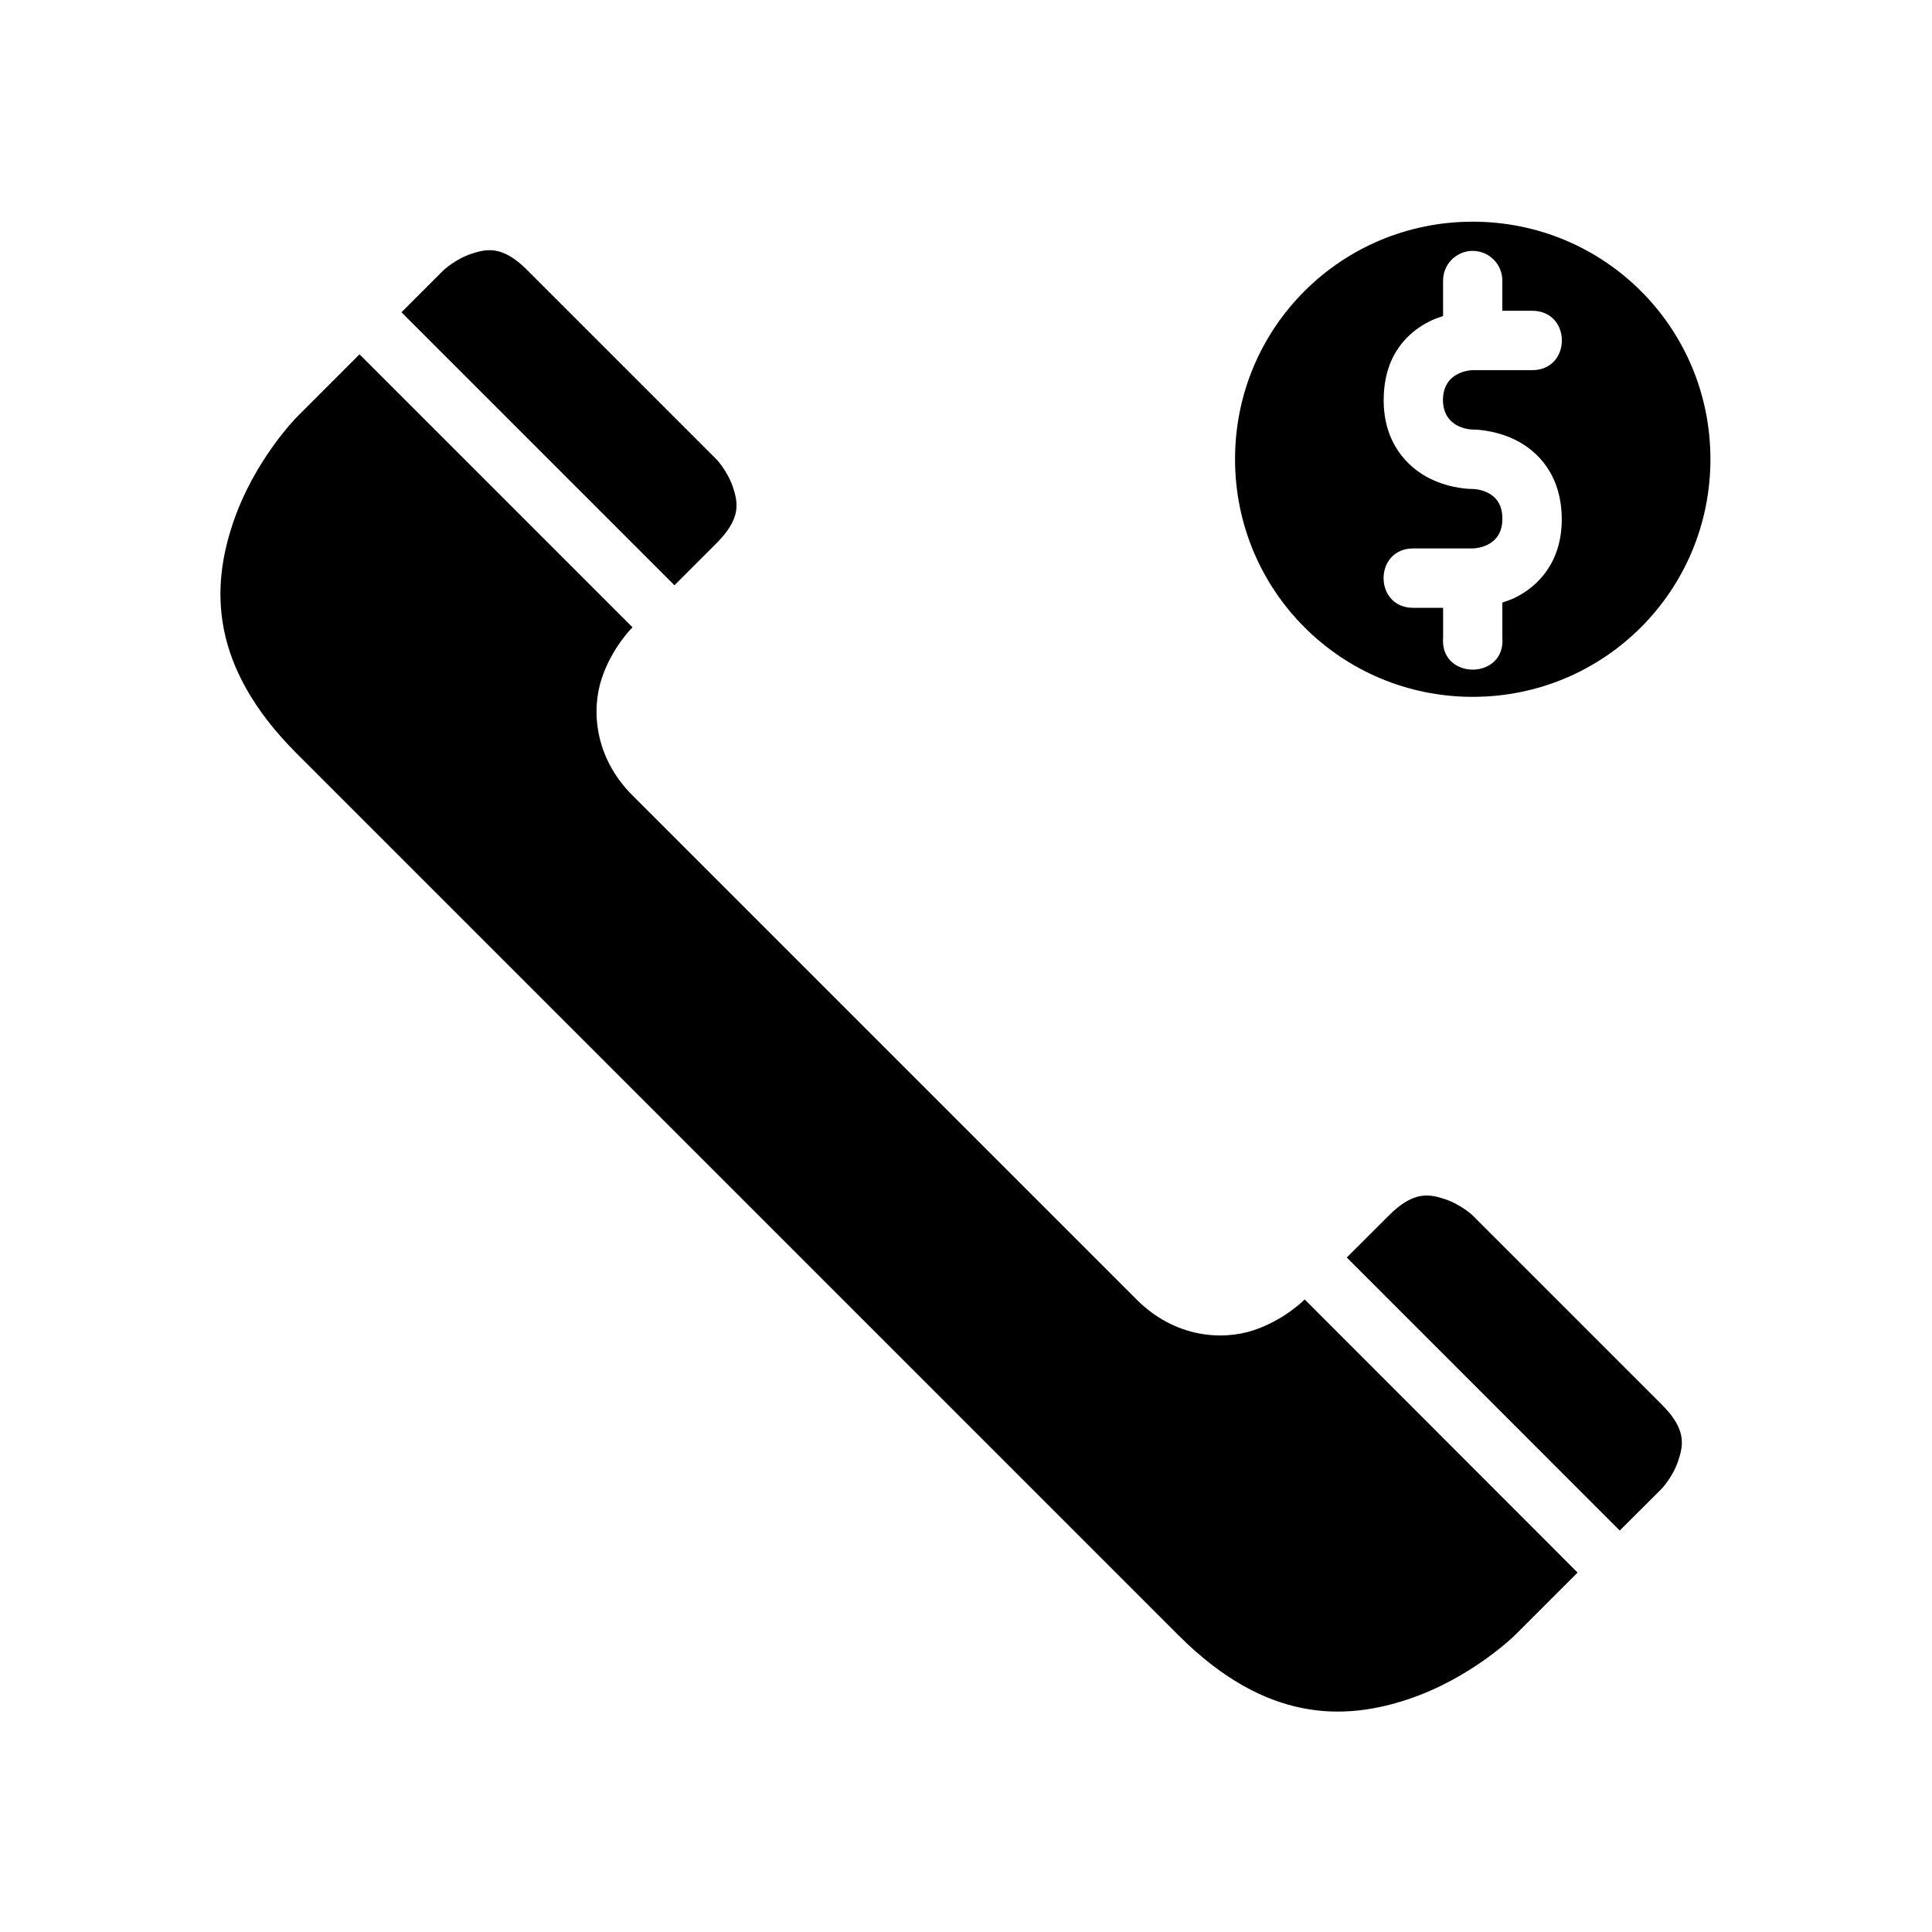
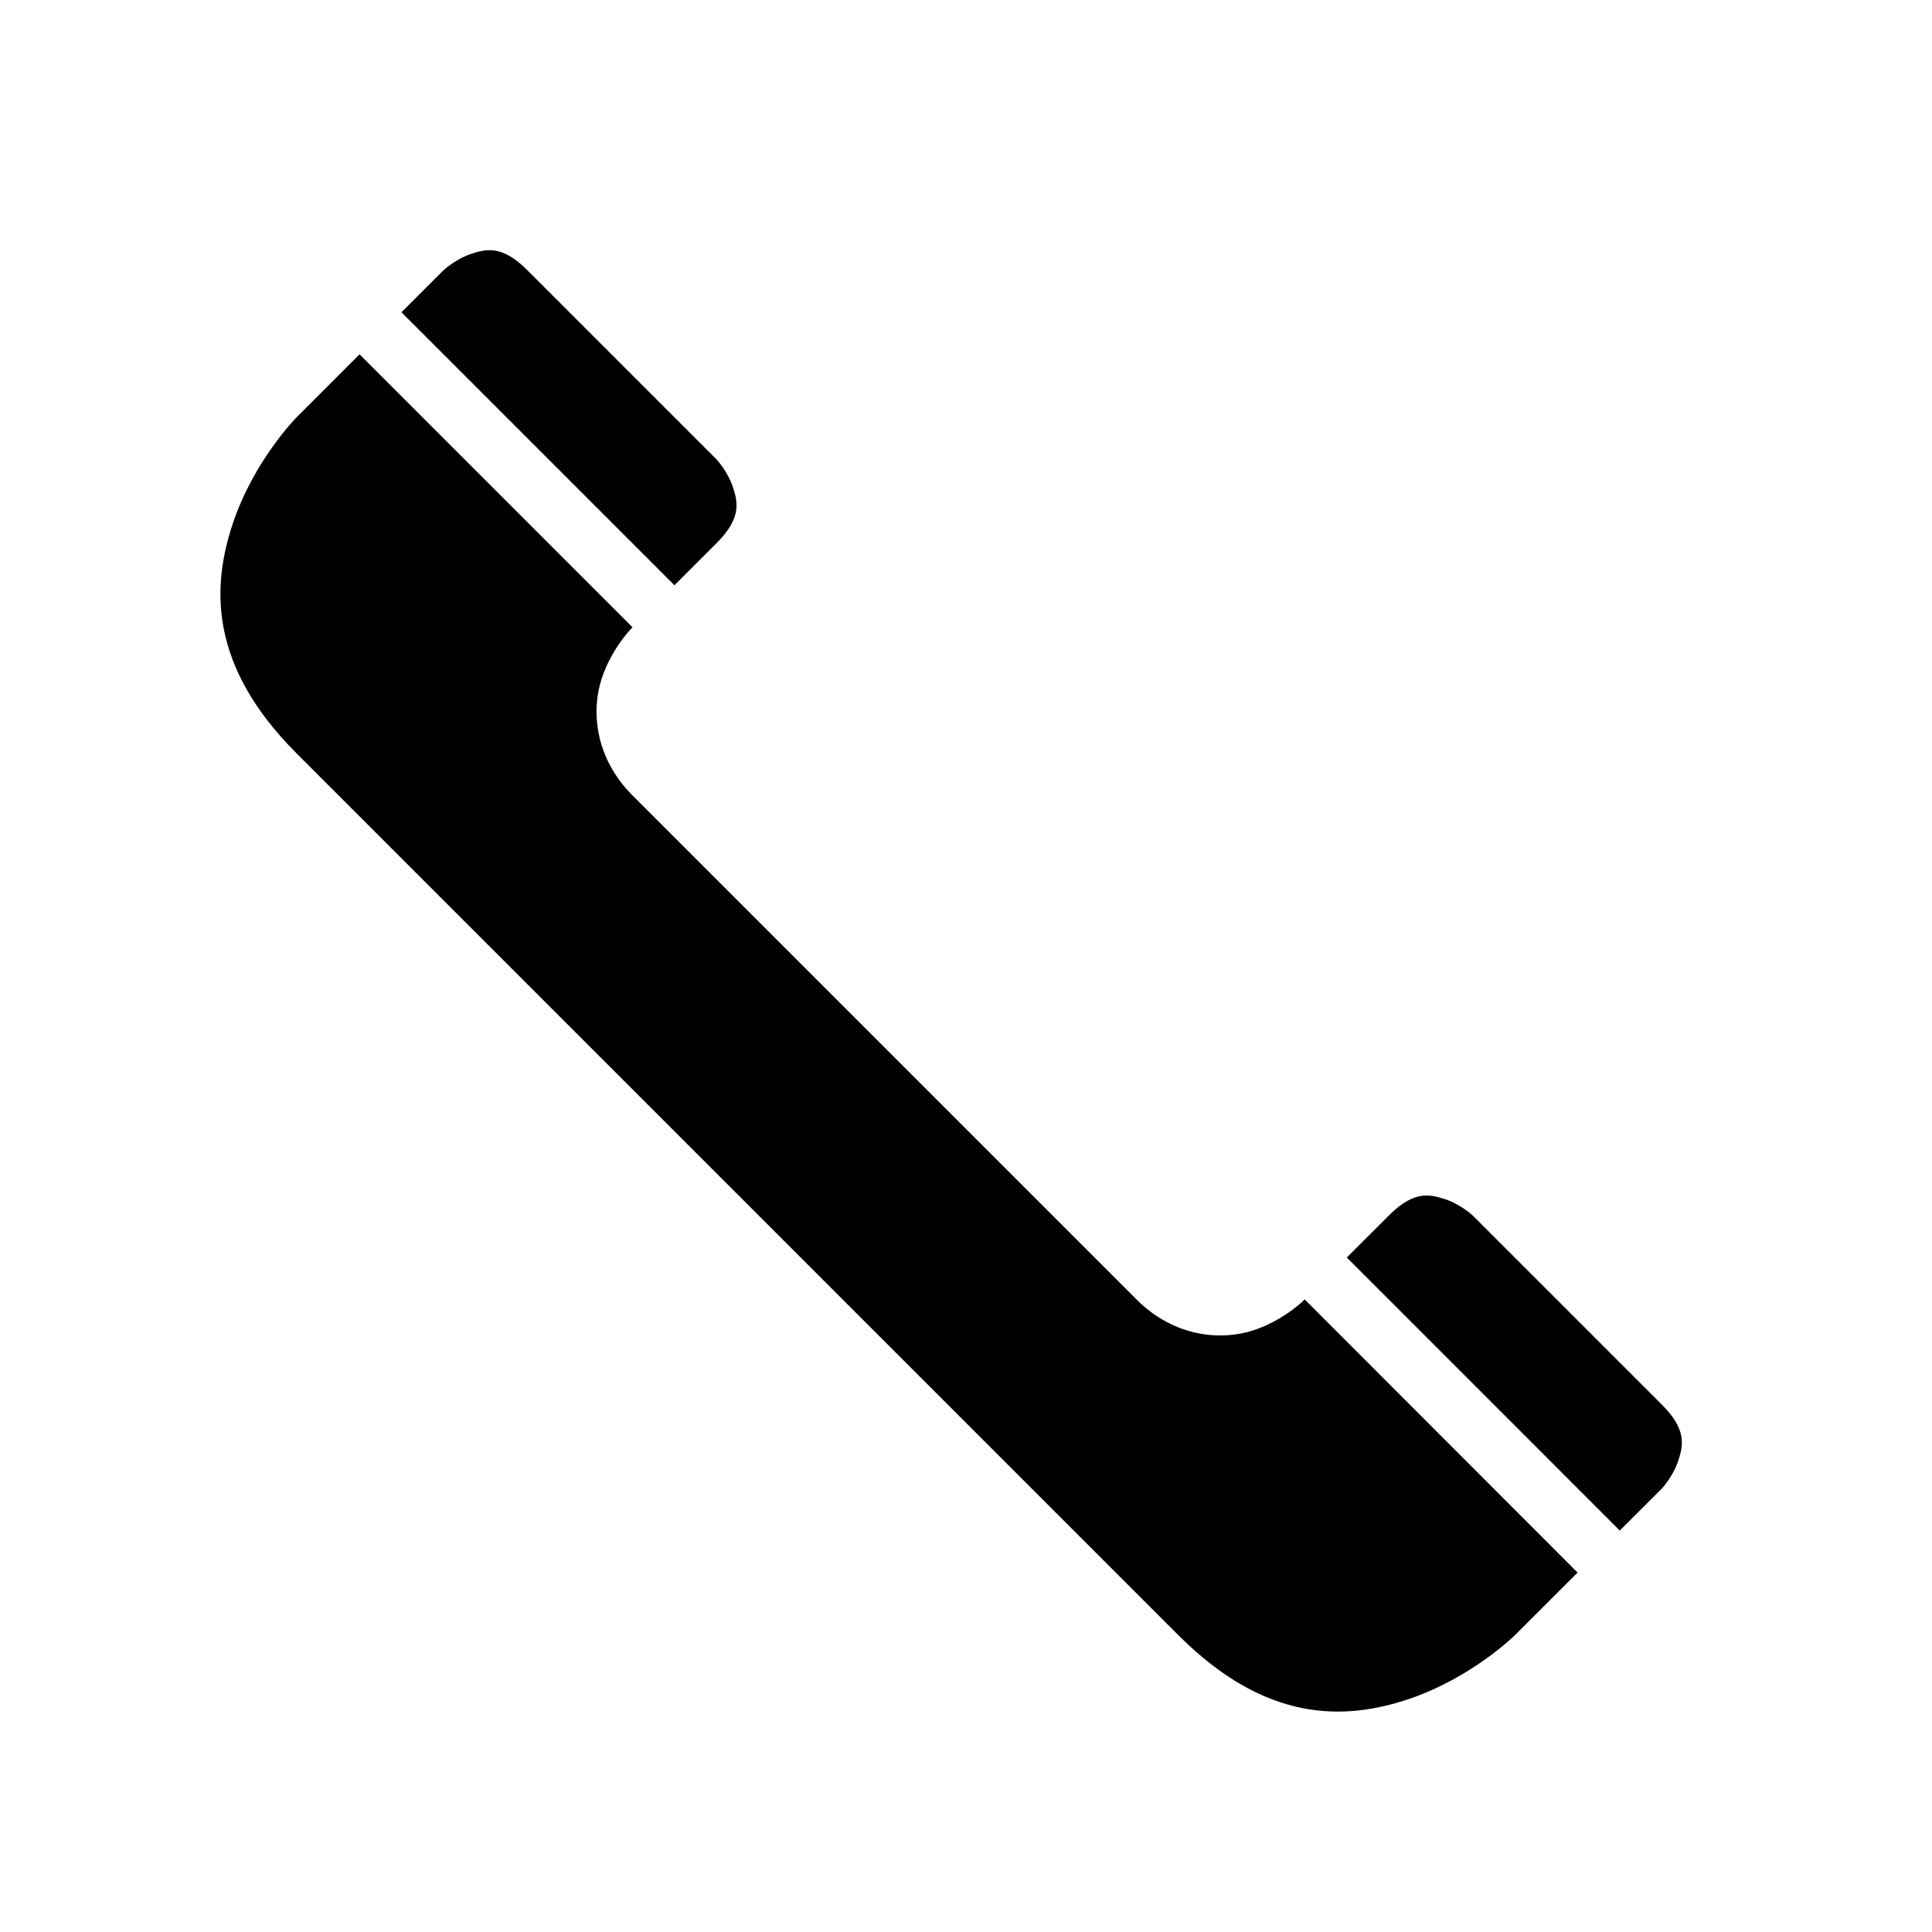
<svg xmlns="http://www.w3.org/2000/svg" fill="#000000" width="800px" height="800px" version="1.1" viewBox="144 144 512 512">
  <g>
-     <path d="m534.29 202.75c-34.875 0-62.992 28.055-62.992 62.93s28.117 62.992 62.992 62.992 62.992-28.117 62.992-62.992-28.117-62.93-62.992-62.93zm-0.121 7.734c4.441-0.051 8.047 3.57 7.965 8.012v7.856h7.902c10.5 0 10.5 15.742 0 15.742h-15.742s-7.816 0.004-7.902 7.902c0.086 7.844 7.902 7.84 7.902 7.84s5.578-0.109 11.395 2.797c5.812 2.906 12.117 9.199 12.191 20.801 0.078 11.602-6.379 17.957-12.191 20.863-1.215 0.609-2.406 1.012-3.551 1.383v9.242c0.961 11.379-16.66 11.379-15.699 0v-7.84h-7.902c-10.5 0-10.5-15.742 0-15.742h15.758s7.922-0.008 7.84-7.902c0.082-7.848-7.84-7.856-7.84-7.856s-5.578 0.125-11.395-2.781c-5.812-2.906-12.238-9.324-12.207-20.801 0.031-11.973 6.394-17.957 12.207-20.863 1.215-0.609 2.391-1.012 3.535-1.383l-0.004-9.262c-0.078-4.348 3.387-7.93 7.734-8.012z" />
    <path d="m272.12 210.43c3.262-0.496 6.785 0.328 11.652 5.195l50.094 50.094s2.941 3.109 4.367 7.379c1.422 4.269 2.129 8.375-4.367 14.867l-11.133 11.133-72.34-72.34 11.133-11.133s3.109-2.941 7.379-4.367c1.066-0.355 2.125-0.664 3.215-0.832z" />
    <path d="m239.28 237.9 72.34 72.34c-0.012 0.012-5.402 5.285-8.148 13.531-2.75 8.254-2.055 20.82 8.148 31.027l133.59 133.59c10.203 10.203 22.773 10.883 31.027 8.133 8.254-2.75 13.484-8.133 13.484-8.133l0.031-0.031 72.324 72.387-16.684 16.668s-11.449 11.312-28.242 16.914c-16.797 5.598-37.602 6.281-60.793-16.914l-233.78-233.78c-23.191-23.191-22.496-44.043-16.898-60.84 5.598-16.793 16.898-28.18 16.898-28.18z" />
    <path d="m523.71 460.95c1.086 0.164 2.144 0.473 3.215 0.832 4.269 1.422 7.379 4.352 7.379 4.352l50.094 50.094c6.492 6.492 5.773 10.613 4.352 14.883s-4.352 7.379-4.352 7.379l-11.148 11.117-72.34-72.355 11.133-11.117c4.871-4.871 8.406-5.68 11.668-5.18z" />
  </g>
</svg>